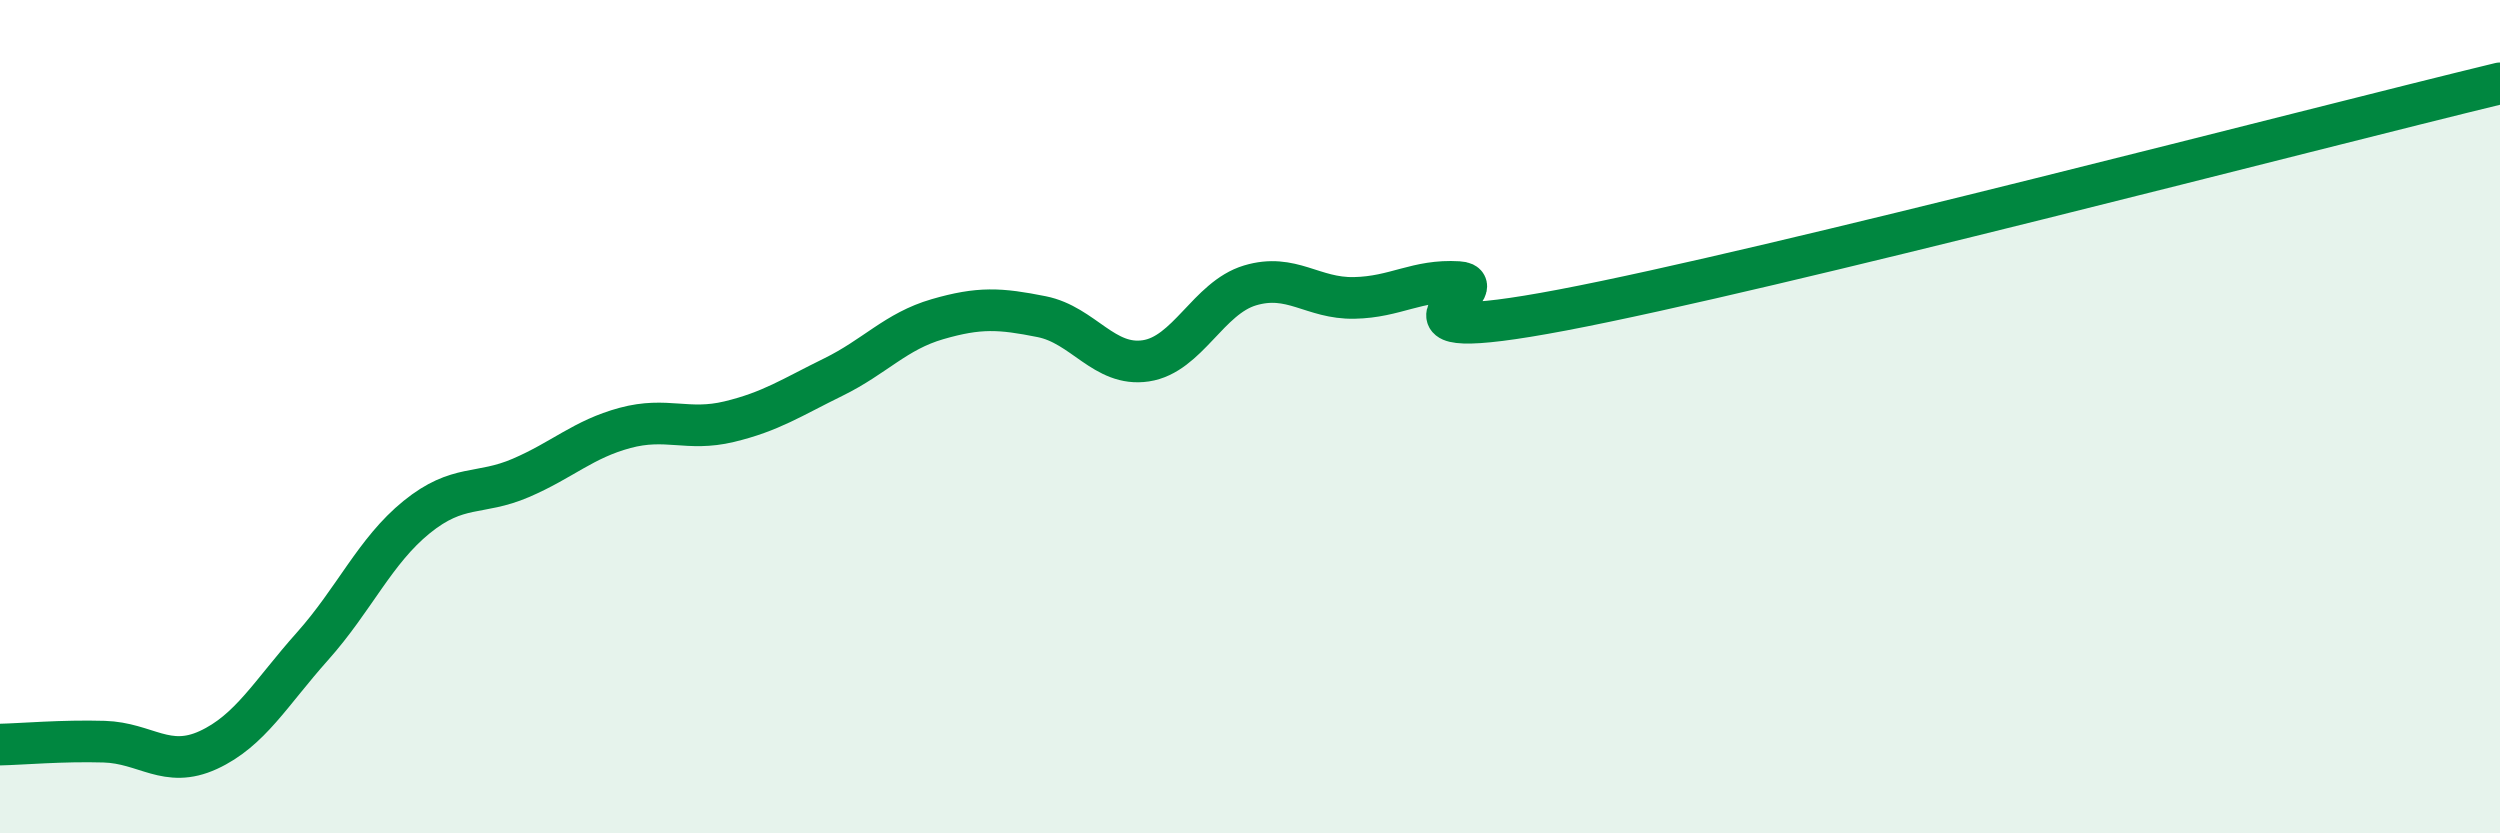
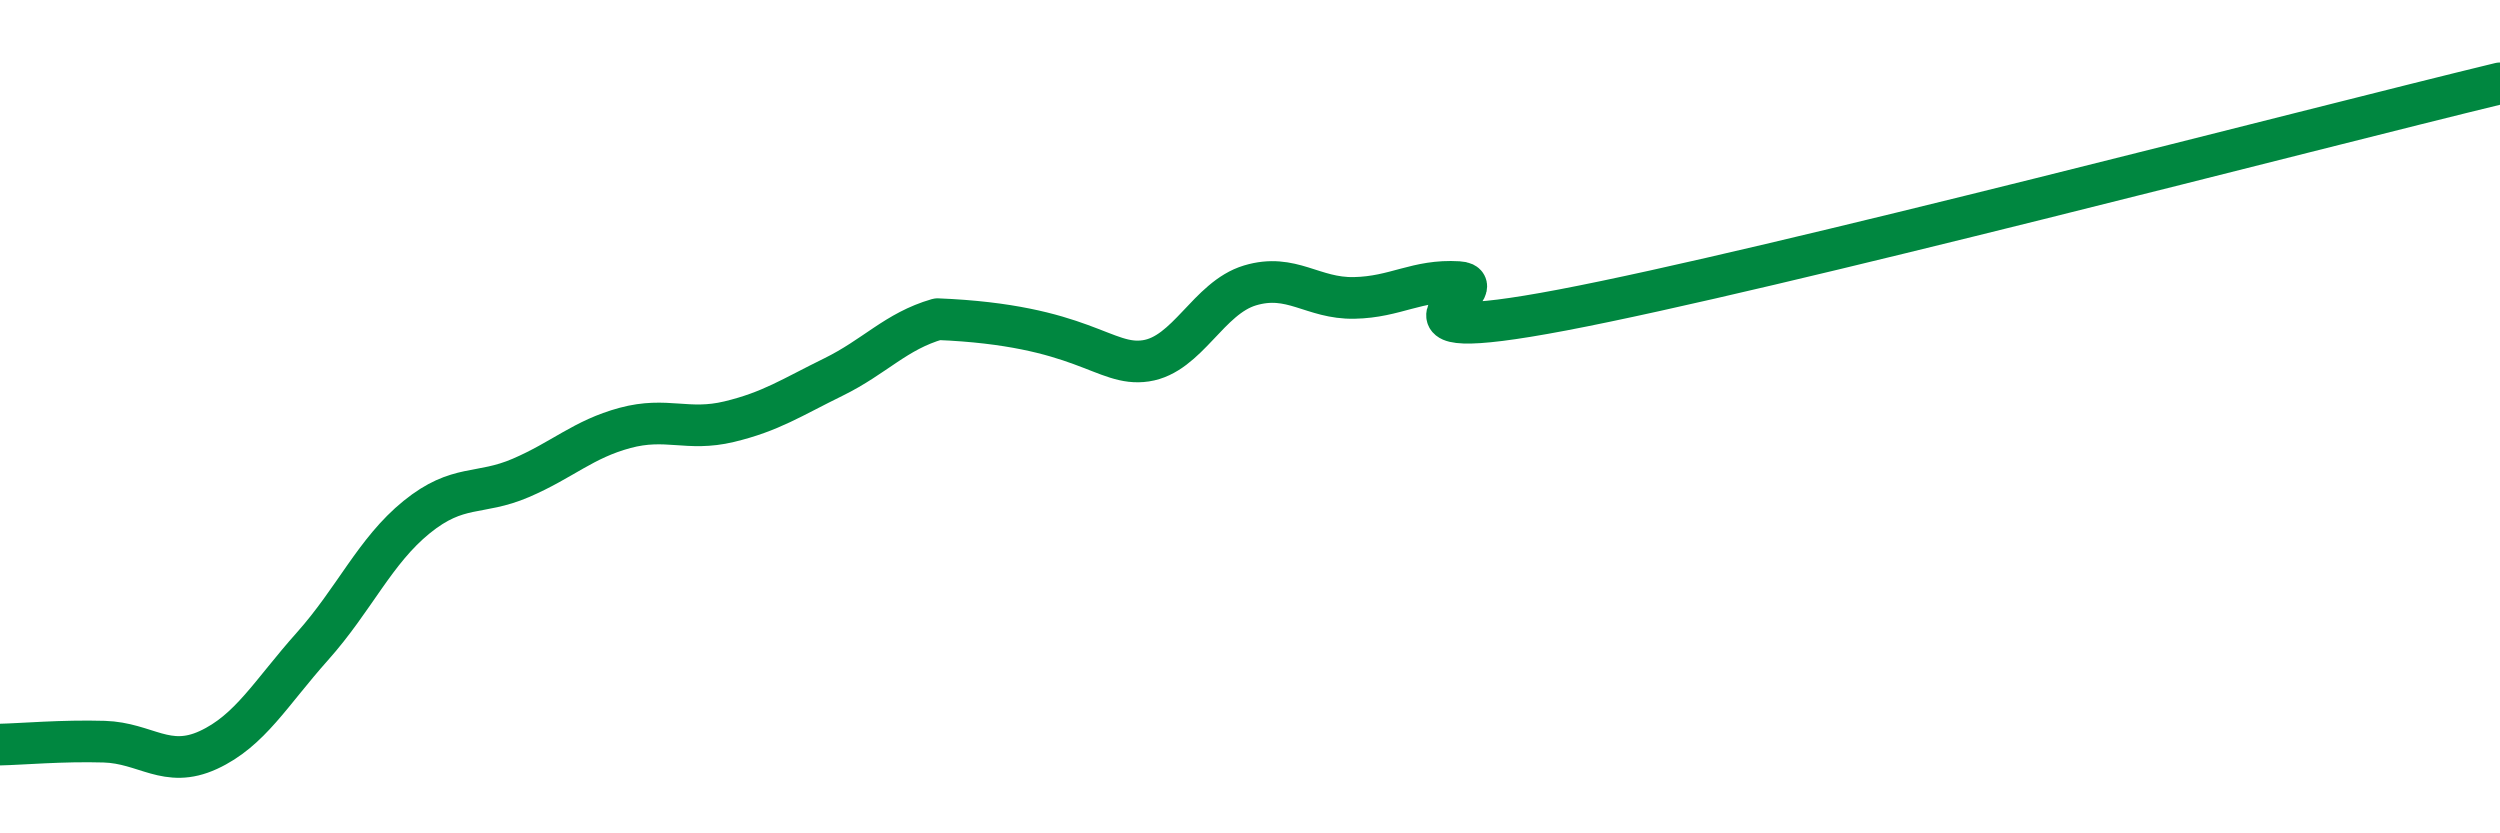
<svg xmlns="http://www.w3.org/2000/svg" width="60" height="20" viewBox="0 0 60 20">
-   <path d="M 0,17.87 C 0.5,17.86 1.5,17.77 2.5,17.8 C 3.5,17.83 4,18.46 5,18 C 6,17.54 6.5,16.63 7.5,15.51 C 8.5,14.39 9,13.22 10,12.41 C 11,11.6 11.5,11.9 12.5,11.47 C 13.5,11.04 14,10.54 15,10.27 C 16,10 16.5,10.36 17.5,10.12 C 18.5,9.88 19,9.54 20,9.05 C 21,8.56 21.5,7.95 22.5,7.66 C 23.5,7.37 24,7.4 25,7.6 C 26,7.8 26.5,8.81 27.5,8.66 C 28.5,8.51 29,7.15 30,6.85 C 31,6.55 31.5,7.17 32.5,7.15 C 33.5,7.13 34,6.71 35,6.77 C 36,6.83 32.5,8.39 37.5,7.44 C 42.5,6.49 55.5,3.09 60,2L60 20L0 20Z" fill="#008740" opacity="0.1" stroke-linecap="round" stroke-linejoin="round" />
-   <path d="M 0,17.87 C 0.5,17.86 1.5,17.77 2.5,17.8 C 3.5,17.83 4,18.46 5,18 C 6,17.54 6.5,16.63 7.5,15.51 C 8.5,14.39 9,13.22 10,12.41 C 11,11.6 11.5,11.9 12.5,11.47 C 13.5,11.04 14,10.54 15,10.27 C 16,10 16.5,10.36 17.5,10.12 C 18.5,9.88 19,9.54 20,9.05 C 21,8.56 21.5,7.95 22.5,7.66 C 23.5,7.37 24,7.4 25,7.6 C 26,7.8 26.5,8.81 27.5,8.66 C 28.5,8.51 29,7.15 30,6.85 C 31,6.55 31.5,7.17 32.5,7.15 C 33.5,7.13 34,6.71 35,6.77 C 36,6.83 32.5,8.39 37.5,7.44 C 42.5,6.49 55.5,3.09 60,2" stroke="#008740" stroke-width="1" fill="none" stroke-linecap="round" stroke-linejoin="round" />
+   <path d="M 0,17.87 C 0.5,17.86 1.5,17.77 2.5,17.8 C 3.5,17.83 4,18.46 5,18 C 6,17.54 6.5,16.63 7.5,15.51 C 8.5,14.39 9,13.22 10,12.41 C 11,11.6 11.5,11.9 12.5,11.47 C 13.5,11.04 14,10.54 15,10.27 C 16,10 16.5,10.36 17.5,10.12 C 18.5,9.88 19,9.54 20,9.05 C 21,8.56 21.5,7.95 22.5,7.66 C 26,7.8 26.5,8.81 27.5,8.66 C 28.5,8.51 29,7.15 30,6.85 C 31,6.55 31.5,7.17 32.5,7.15 C 33.5,7.13 34,6.71 35,6.77 C 36,6.83 32.5,8.39 37.5,7.44 C 42.5,6.49 55.5,3.09 60,2" stroke="#008740" stroke-width="1" fill="none" stroke-linecap="round" stroke-linejoin="round" />
</svg>